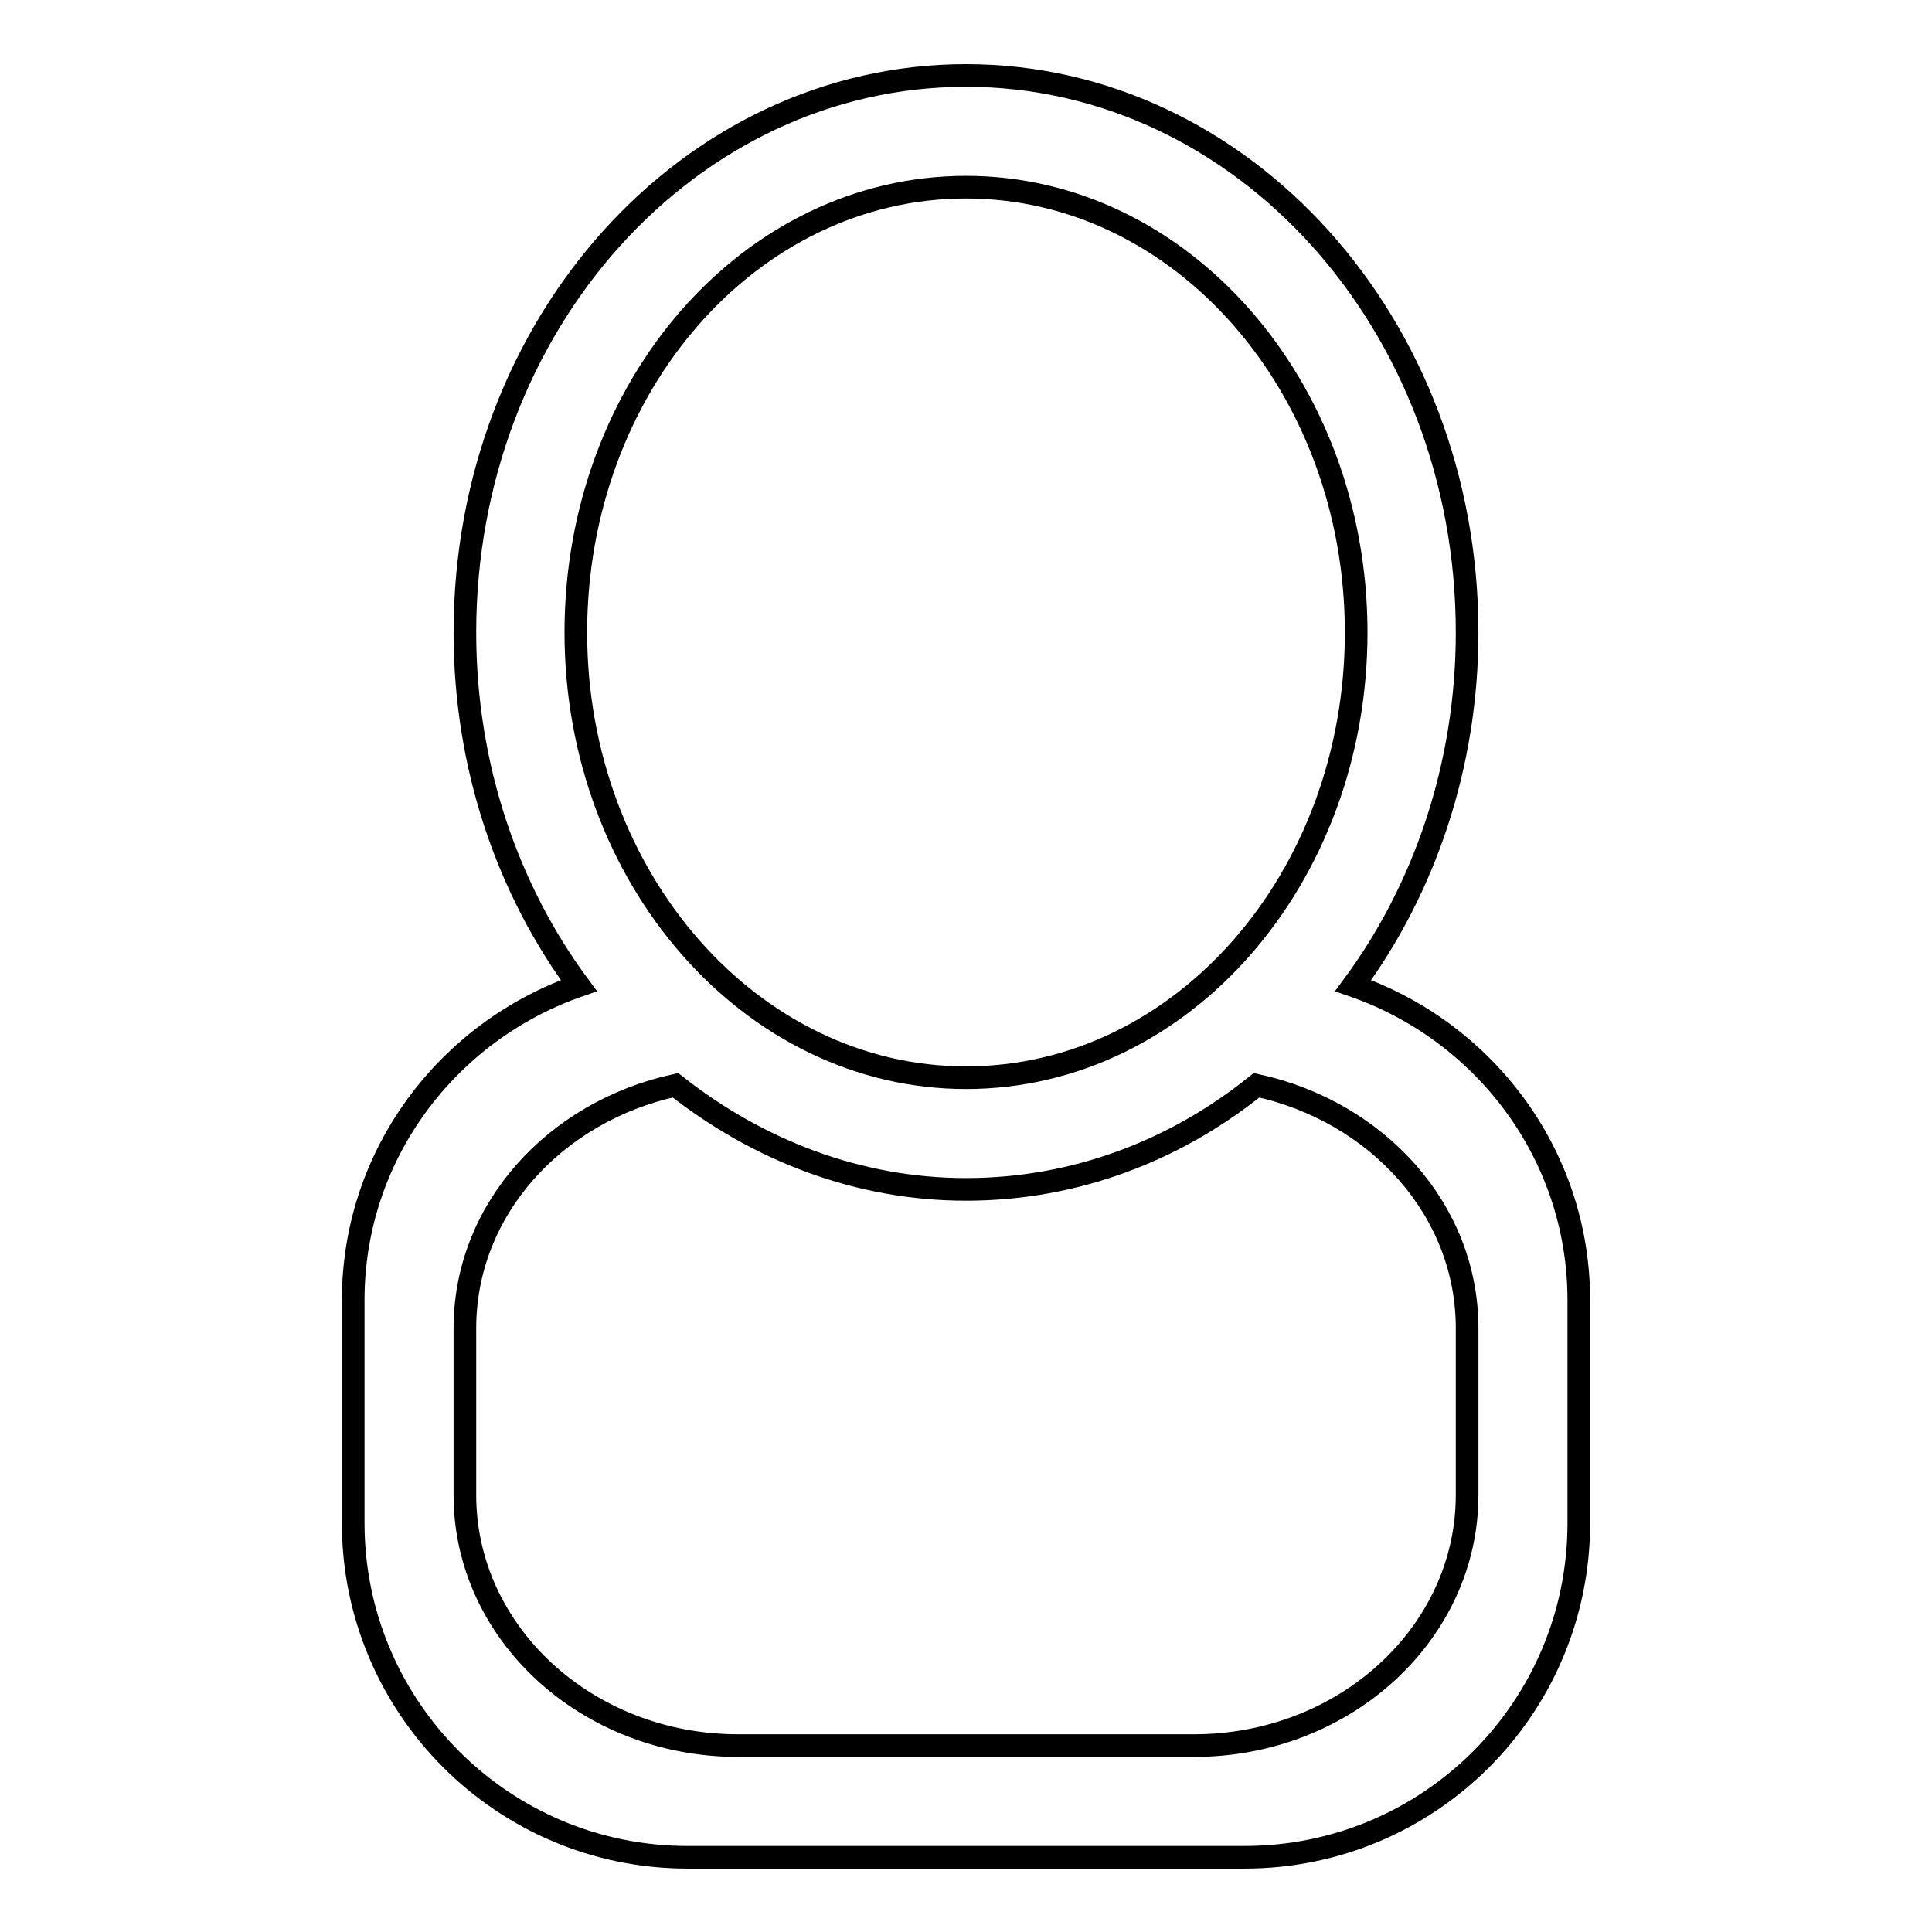
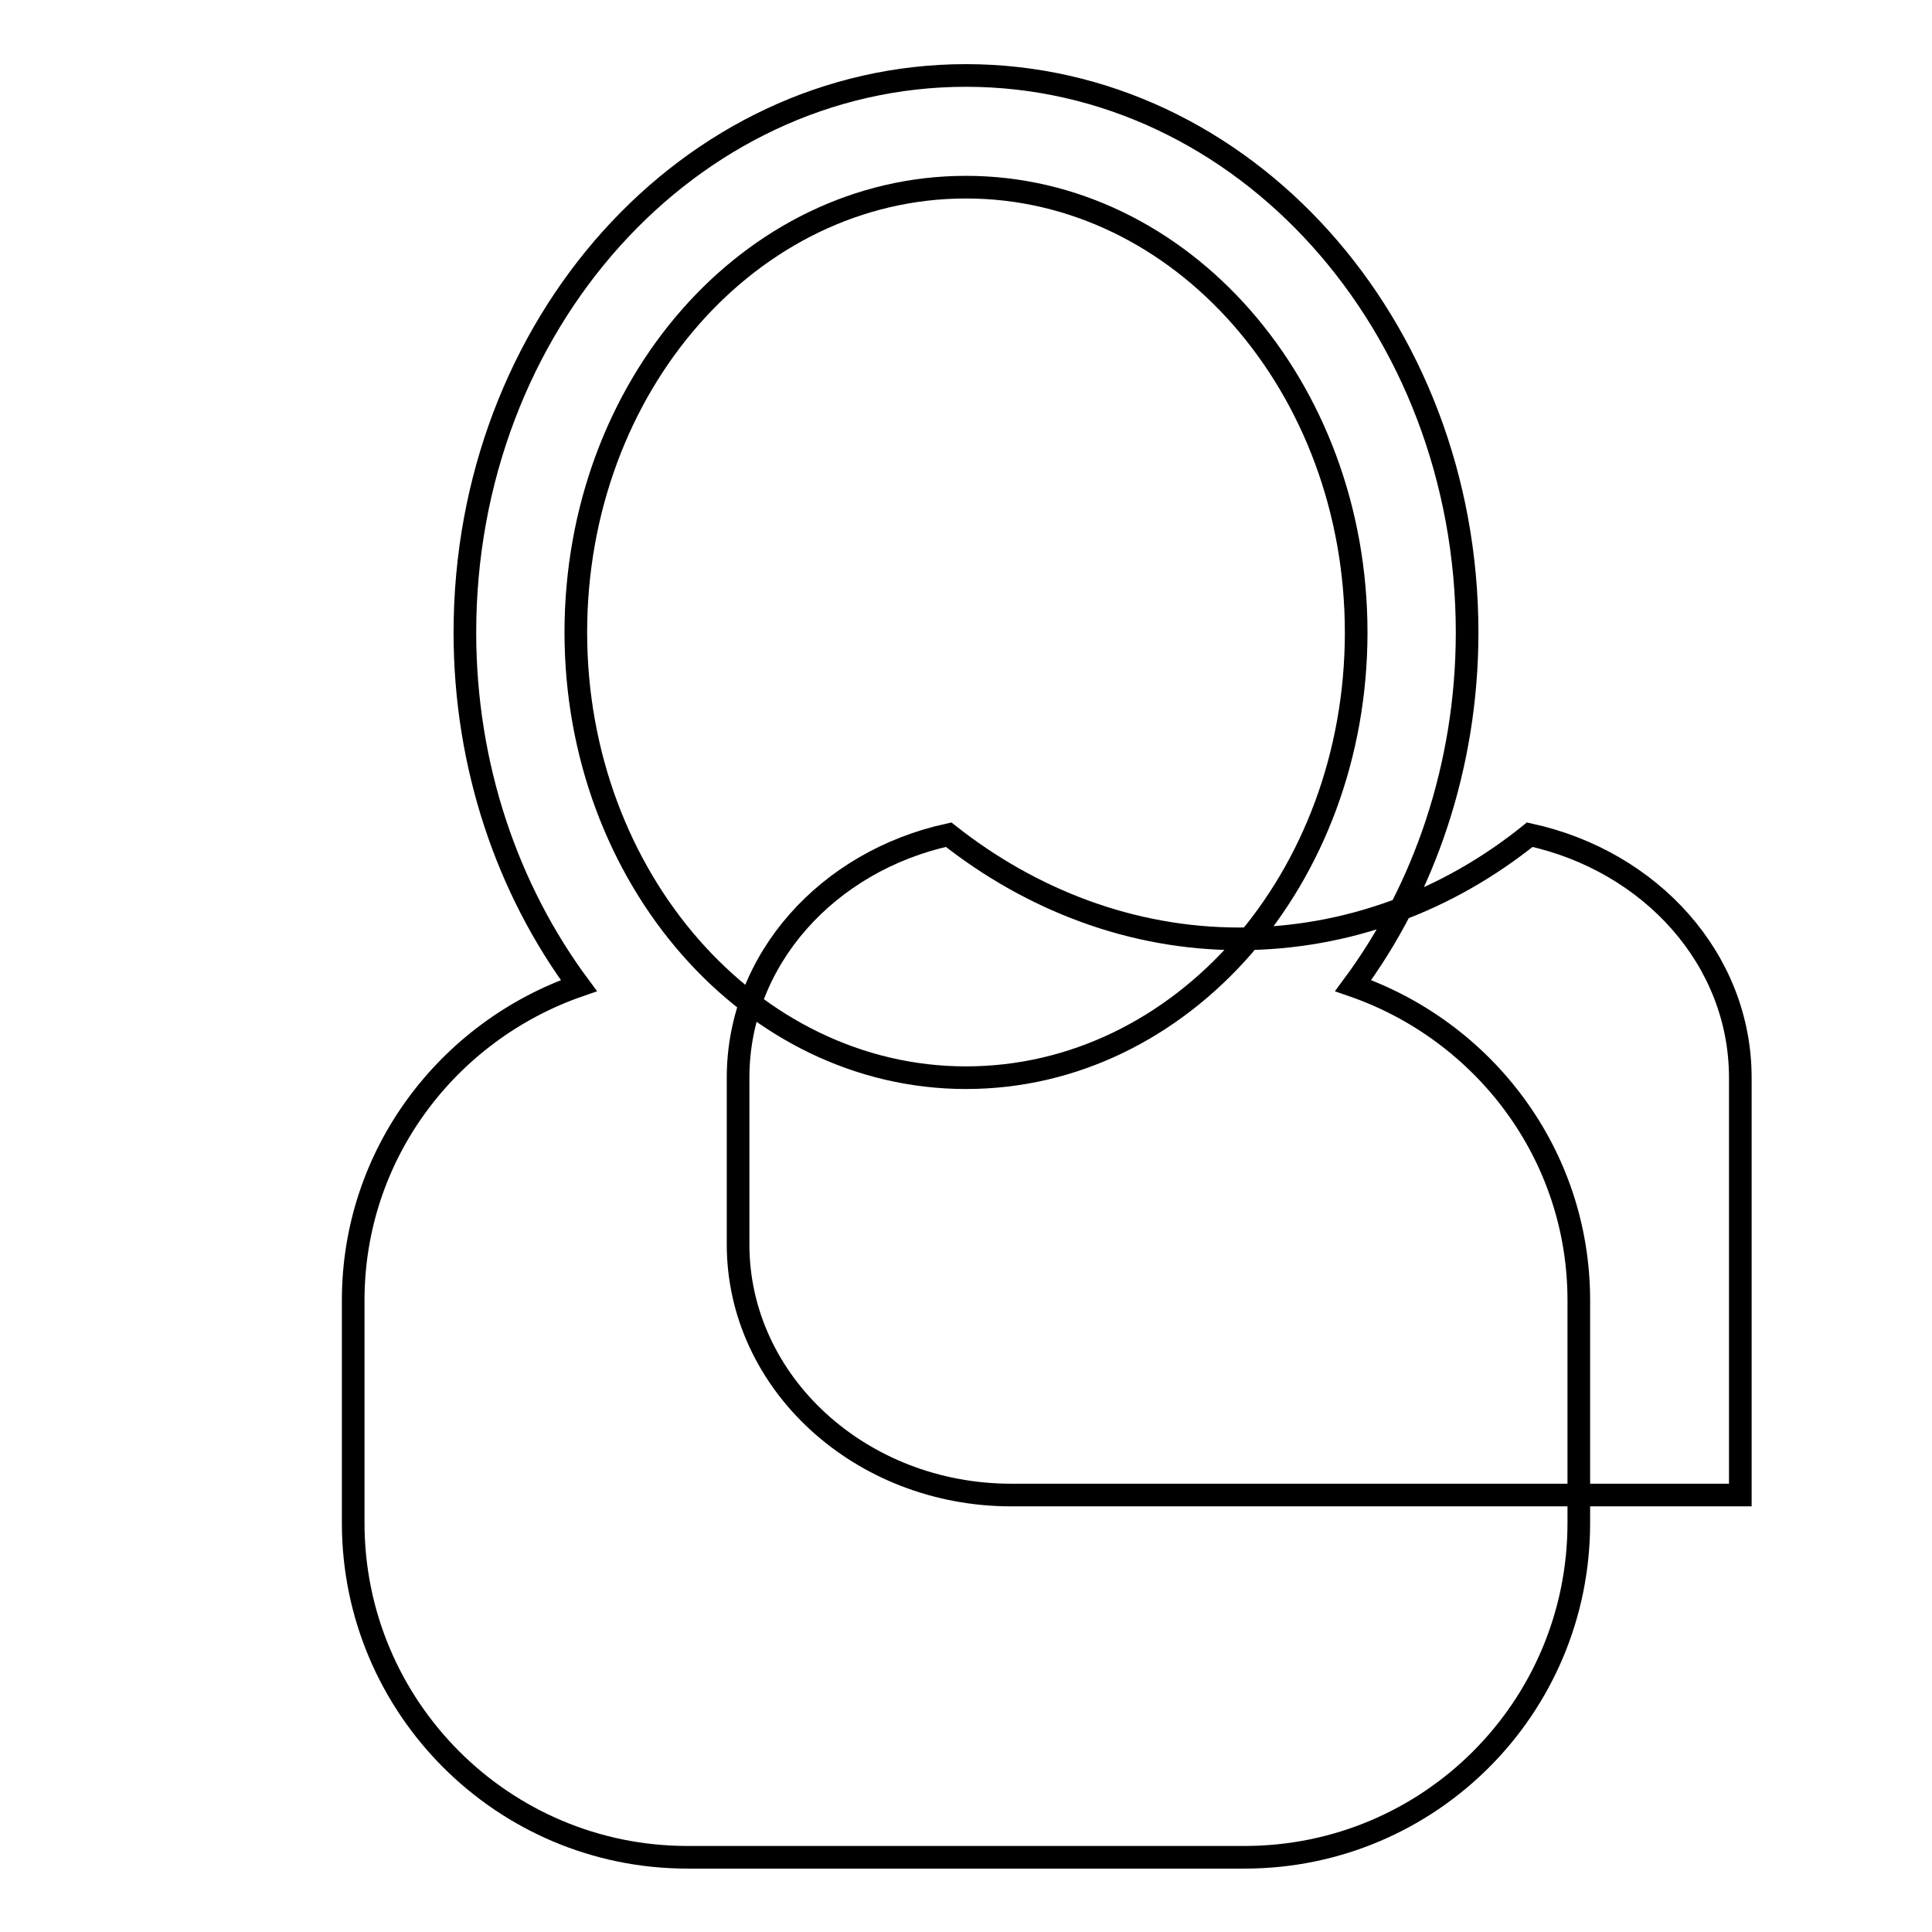
<svg xmlns="http://www.w3.org/2000/svg" version="1.1" x="0px" y="0px" viewBox="0 0 256 256" enable-background="new 0 0 256 256" xml:space="preserve">
  <g>
-     <path stroke-width="3" fill-opacity="0" stroke="#000000" d="M179.3,130.6c9.4-12.7,15.1-29.1,15.1-46.8C194.4,43,164.7,10,128,10c-36.7,0-66.4,33-66.4,73.8 c0,17.8,5.7,34.1,15.1,46.8c-17.3,6-29.9,22.3-29.9,41.7v29.5c0,24.4,19.8,44.3,44.3,44.3h73.8c24.5,0,44.3-19.8,44.3-44.3v-29.5 C209.2,152.9,196.6,136.6,179.3,130.6L179.3,130.6z M76.3,83.8c0-32.6,23.1-59,51.7-59c28.5,0,51.7,26.4,51.7,59 c0,32.6-23.1,59-51.7,59C99.5,142.8,76.3,116.3,76.3,83.8L76.3,83.8z M194.4,198.1c0,18.3-16.2,33.2-36.2,33.2l-60.4,0 c-20,0-36.2-14.9-36.2-33.2v-22.1c0-15.7,11.9-28.7,27.9-32.2c10.9,8.6,24.2,13.8,38.5,13.8c14.4,0,27.7-5.1,38.5-13.8 c16,3.5,27.9,16.5,27.9,32.2V198.1L194.4,198.1z" />
+     <path stroke-width="3" fill-opacity="0" stroke="#000000" d="M179.3,130.6c9.4-12.7,15.1-29.1,15.1-46.8C194.4,43,164.7,10,128,10c-36.7,0-66.4,33-66.4,73.8 c0,17.8,5.7,34.1,15.1,46.8c-17.3,6-29.9,22.3-29.9,41.7v29.5c0,24.4,19.8,44.3,44.3,44.3h73.8c24.5,0,44.3-19.8,44.3-44.3v-29.5 C209.2,152.9,196.6,136.6,179.3,130.6L179.3,130.6z M76.3,83.8c0-32.6,23.1-59,51.7-59c28.5,0,51.7,26.4,51.7,59 c0,32.6-23.1,59-51.7,59C99.5,142.8,76.3,116.3,76.3,83.8L76.3,83.8z M194.4,198.1l-60.4,0 c-20,0-36.2-14.9-36.2-33.2v-22.1c0-15.7,11.9-28.7,27.9-32.2c10.9,8.6,24.2,13.8,38.5,13.8c14.4,0,27.7-5.1,38.5-13.8 c16,3.5,27.9,16.5,27.9,32.2V198.1L194.4,198.1z" />
  </g>
</svg>